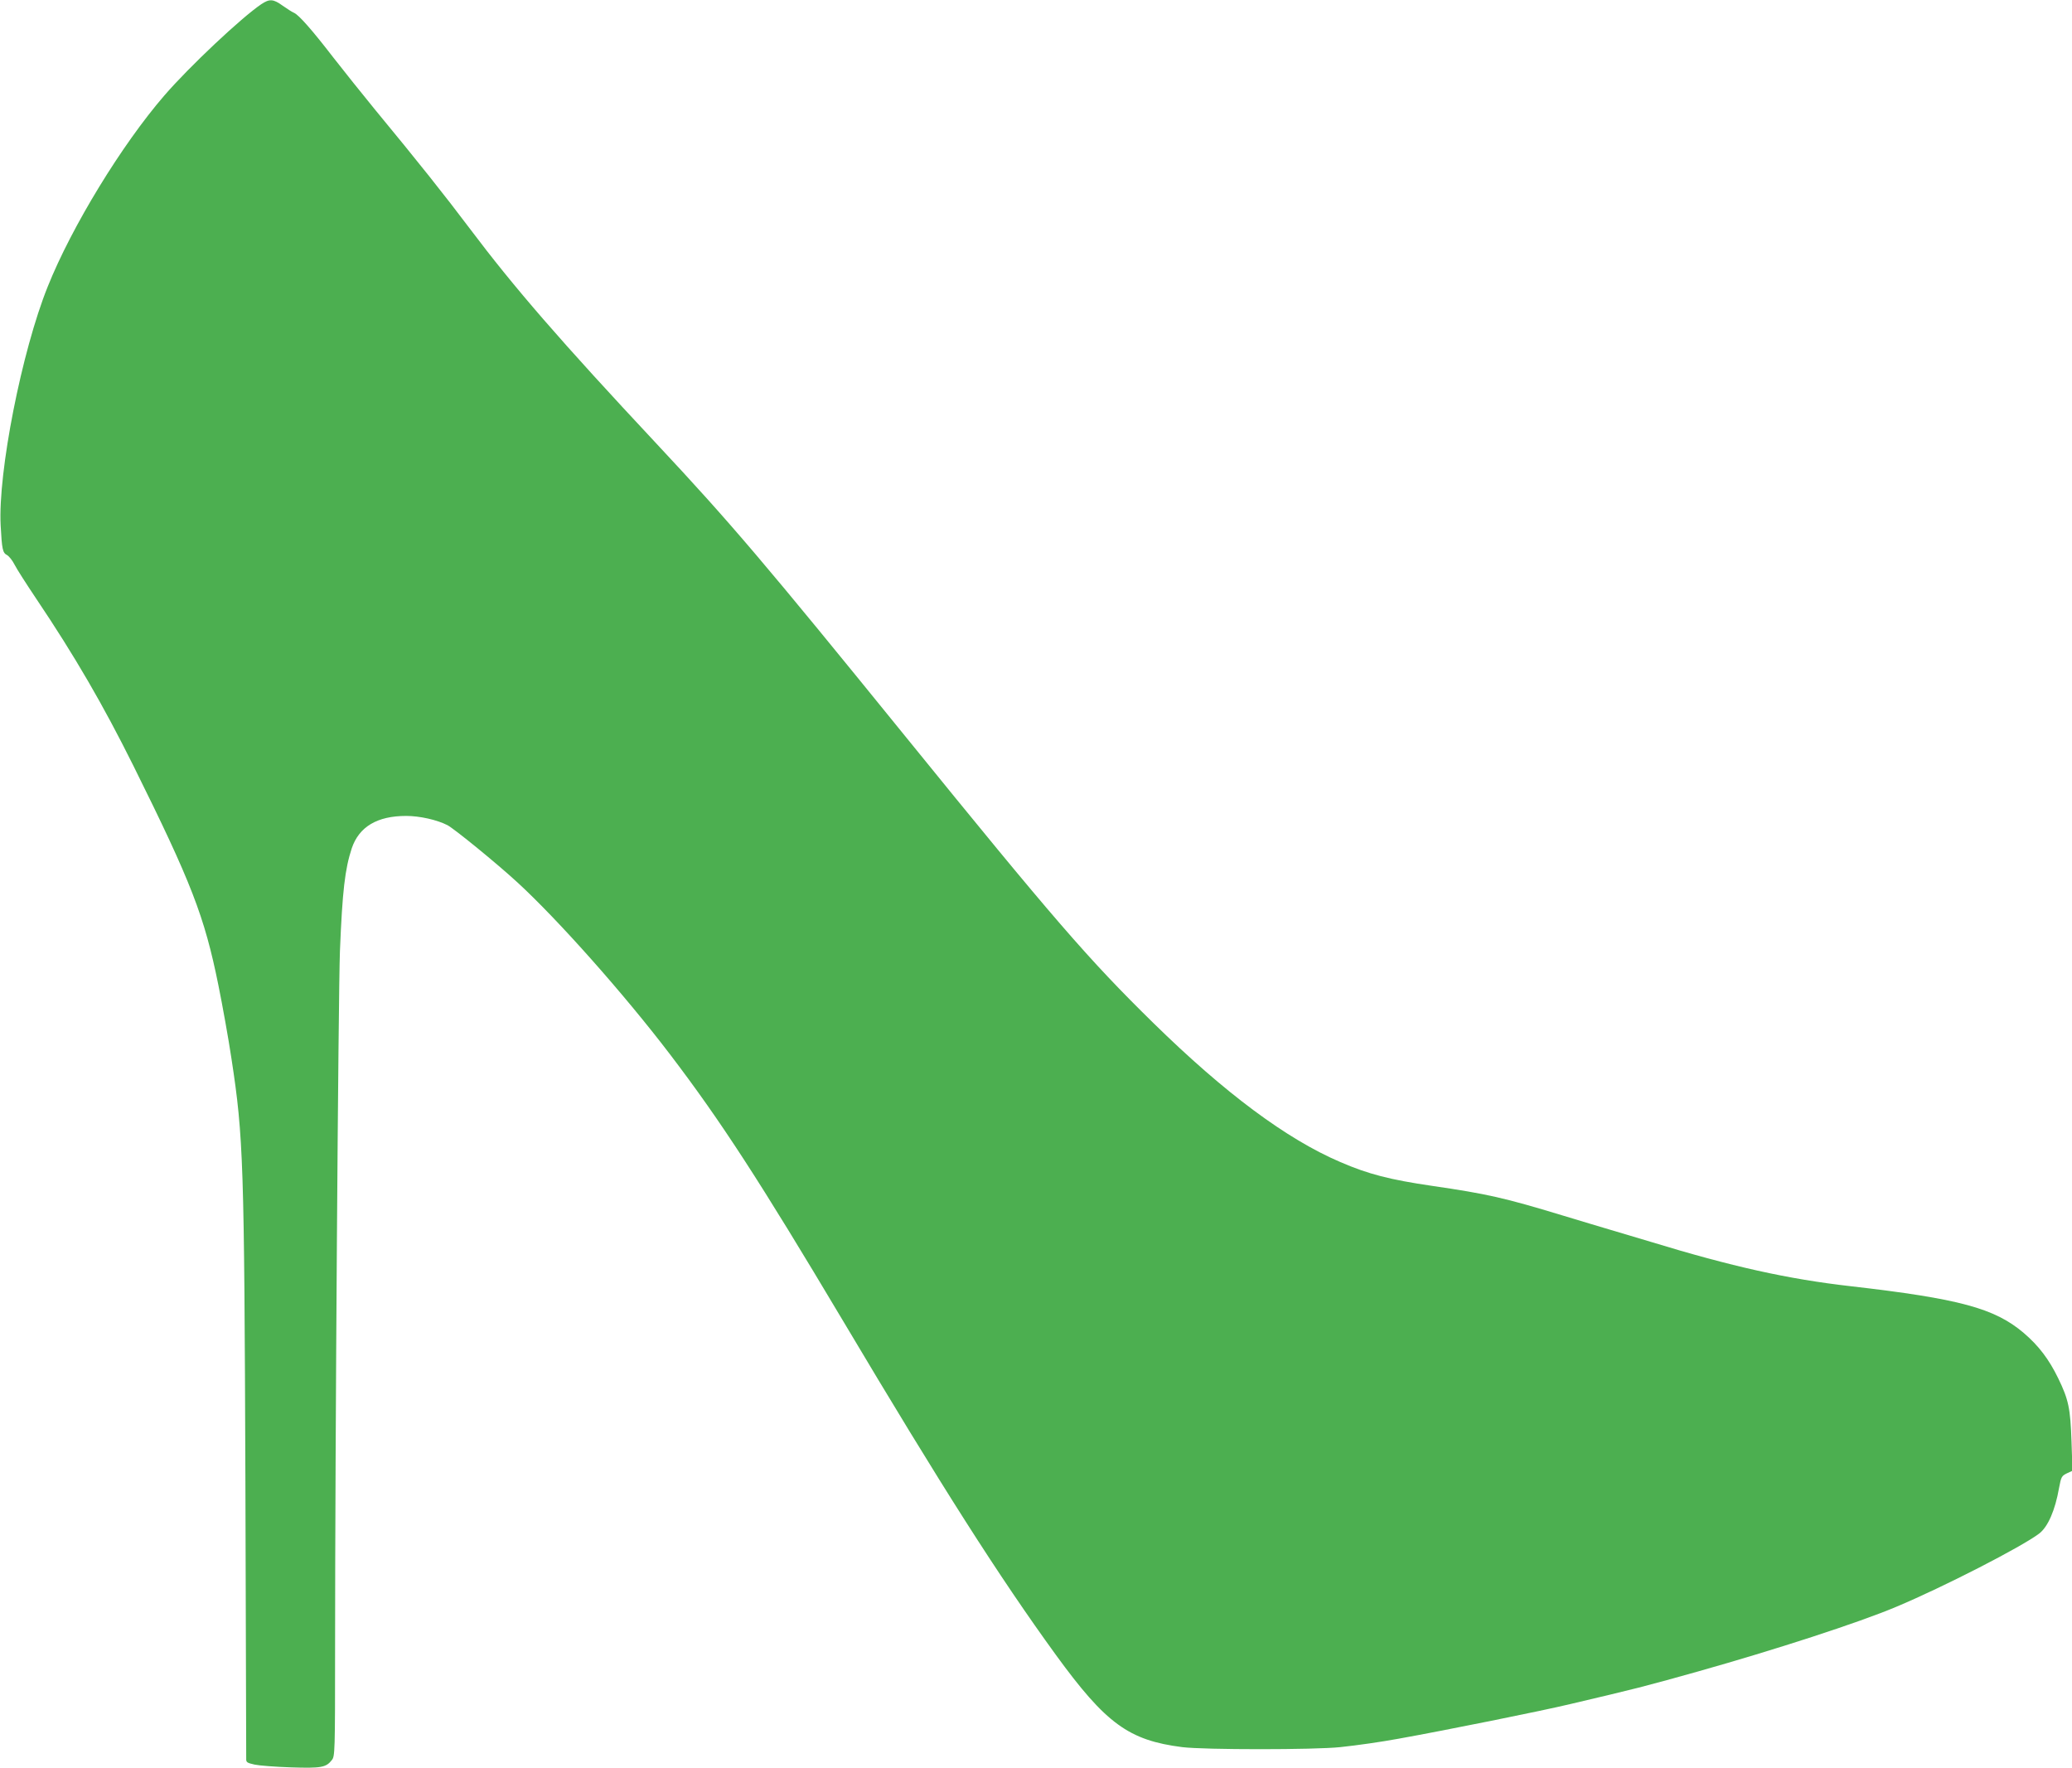
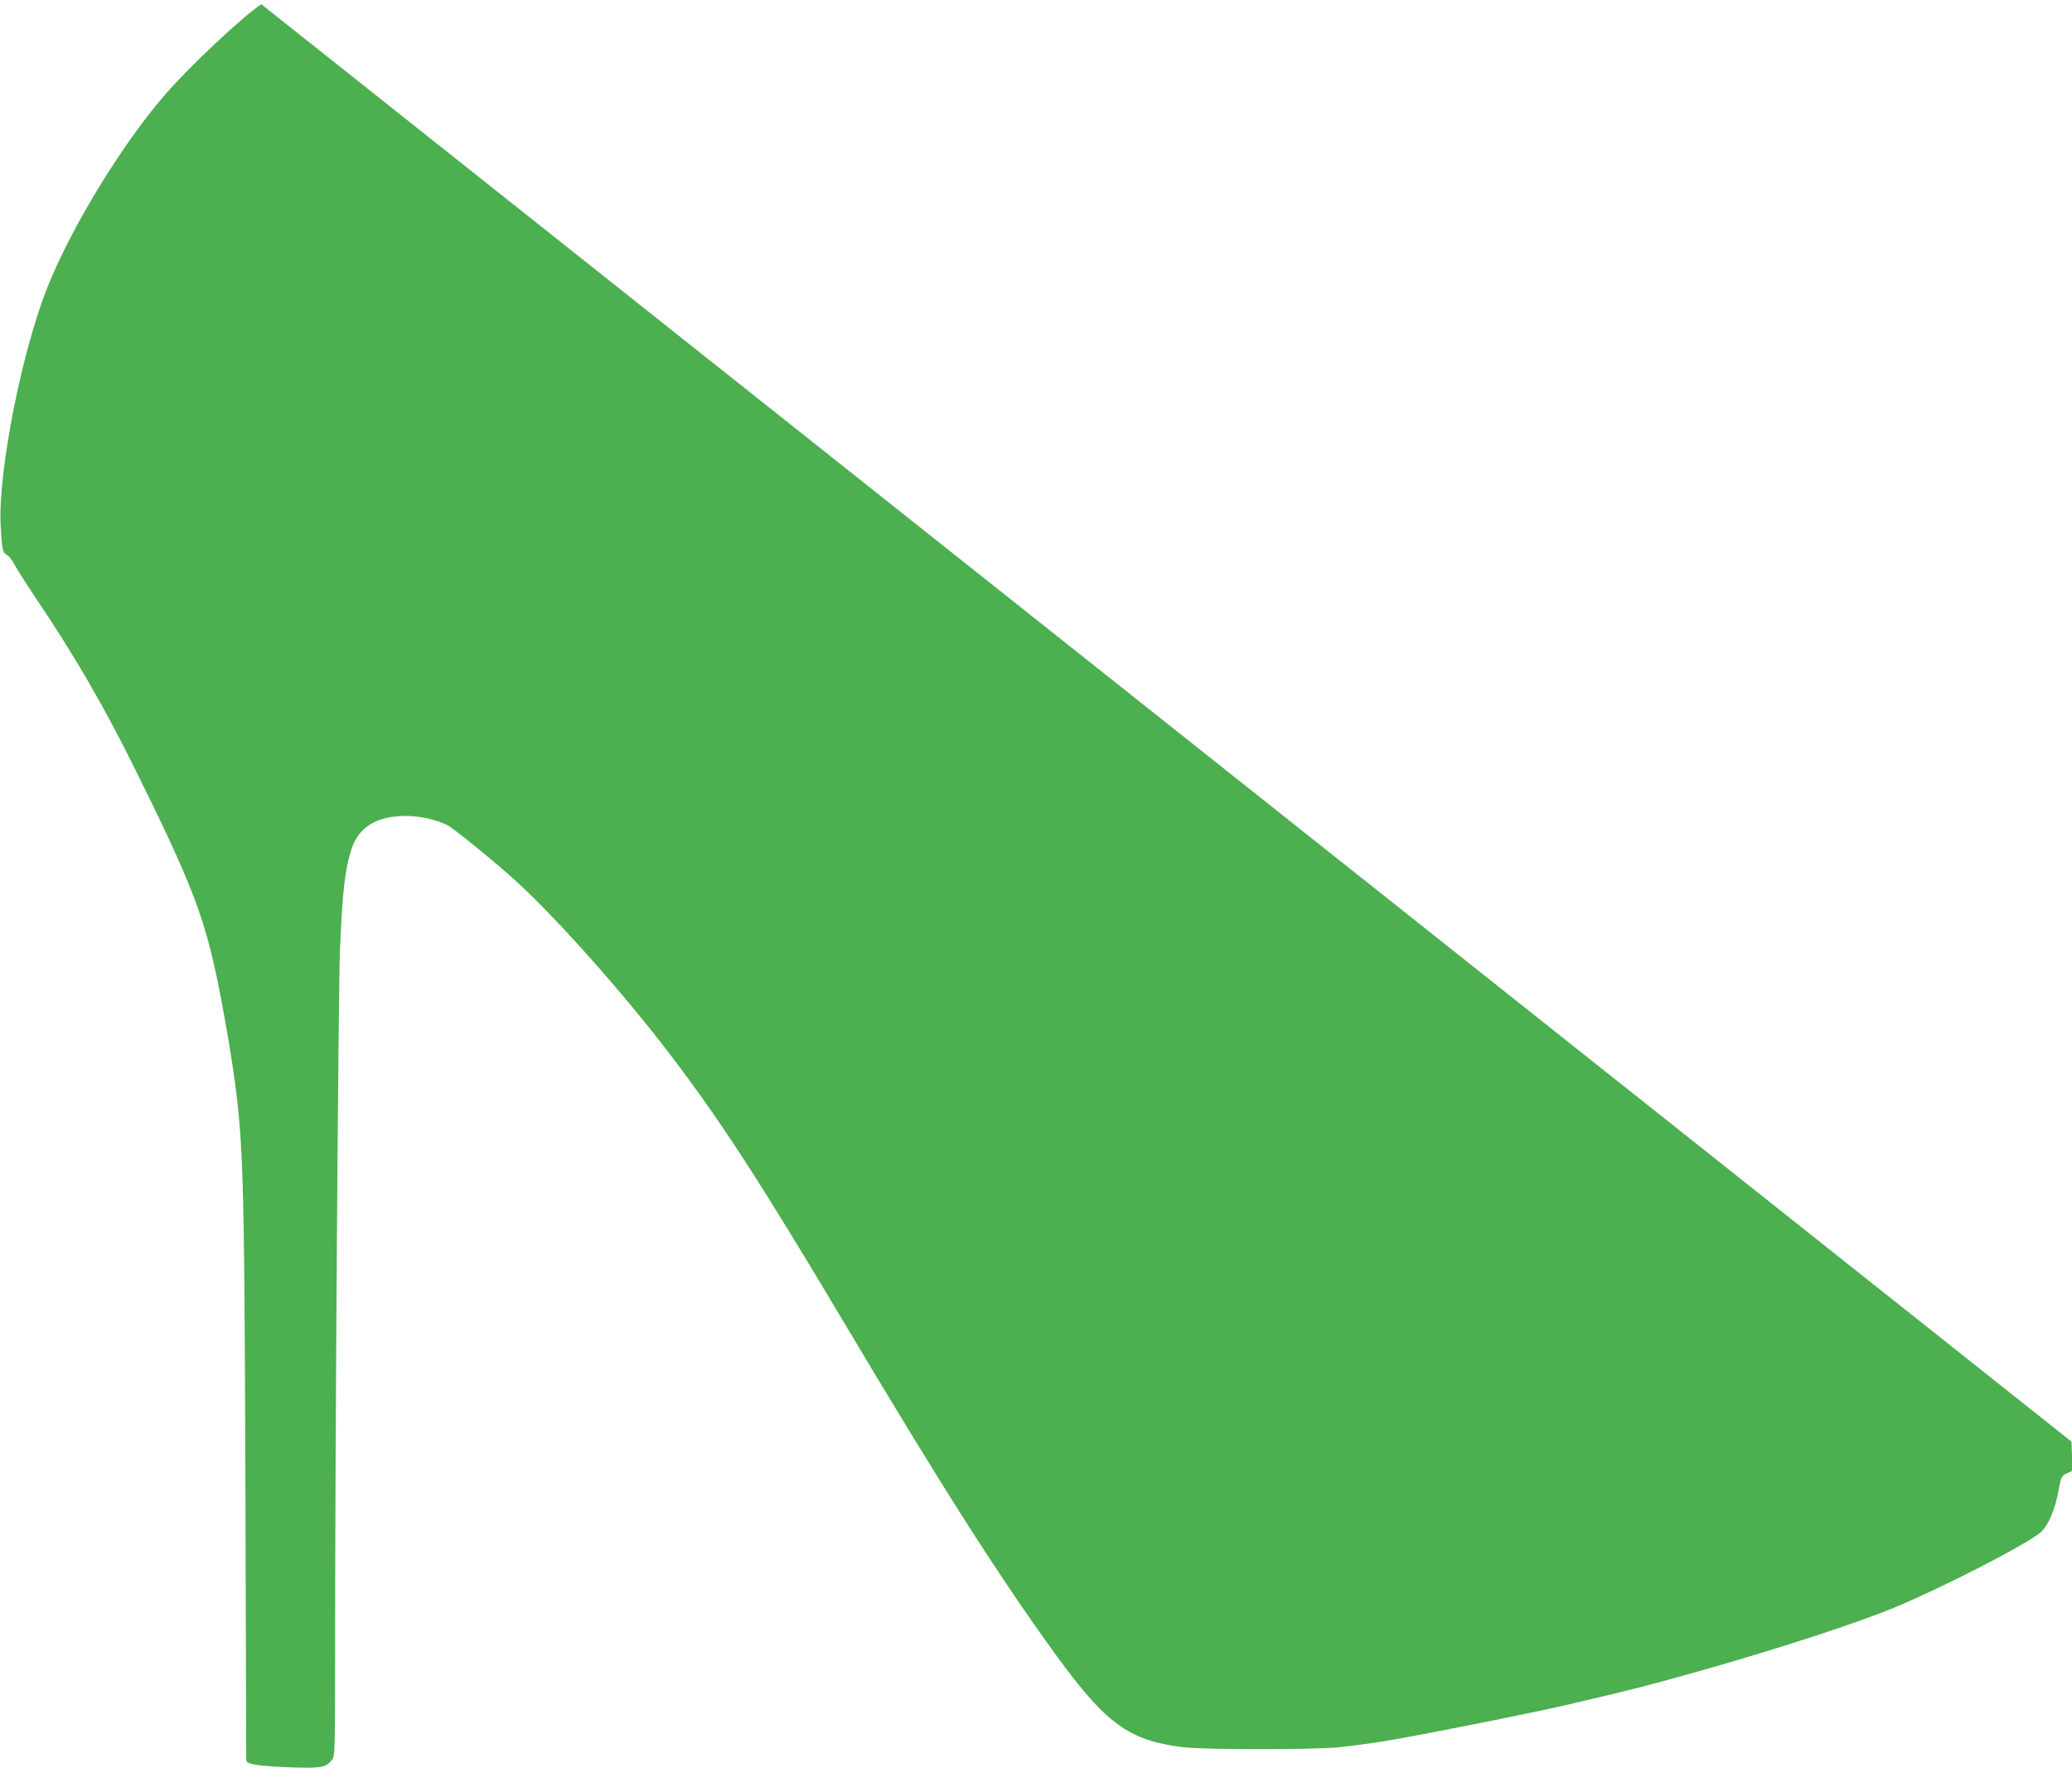
<svg xmlns="http://www.w3.org/2000/svg" version="1.0" width="1280pt" height="1092pt" viewBox="0 0 1280 1092" preserveAspectRatio="xMidYMid meet">
  <g transform="translate(0,1092) scale(0.1,-0.1)" fill="#4caf50" stroke="none">
-     <path d="M1614 10894 c-123 -83 -443 -384 -598 -563 -263 -304 -573 -811 -721 -1181 -161 -400 -308 -1148 -291 -1475 8 -148 12 -170 40 -184 12 -7 33 -33 46 -59 13 -26 74 -121 135 -212 236 -351 412 -654 599 -1030 359 -723 439 -930 525 -1355 25 -123 63 -334 81 -455 74 -483 79 -641 86 -2610 3 -927 5 -1697 5 -1712 -1 -24 4 -27 52 -38 28 -6 129 -14 224 -17 187 -6 217 -1 253 45 19 24 20 44 20 691 0 1219 20 4042 30 4306 15 372 31 507 73 635 45 133 157 200 336 200 84 0 190 -24 255 -57 42 -22 306 -237 434 -355 251 -231 656 -687 939 -1058 317 -416 558 -788 1068 -1644 616 -1035 967 -1585 1319 -2070 308 -423 449 -526 779 -568 136 -17 818 -17 977 0 111 12 245 31 360 52 285 51 891 173 1065 215 407 96 441 104 780 199 483 136 998 303 1230 401 289 121 774 370 882 452 54 41 99 144 123 282 13 69 16 74 48 90 l35 16 -6 180 c-7 206 -18 259 -82 391 -57 117 -120 201 -214 281 -179 152 -397 211 -1068 288 -387 44 -734 121 -1238 275 -88 26 -198 59 -245 73 -47 14 -182 54 -300 90 -356 108 -461 132 -804 182 -259 38 -393 72 -566 147 -332 142 -712 425 -1154 858 -403 395 -619 645 -1536 1775 -865 1066 -1074 1312 -1535 1805 -592 633 -879 964 -1152 1327 -155 206 -318 411 -588 738 -77 94 -192 238 -256 320 -131 170 -213 263 -243 276 -12 5 -43 25 -70 44 -58 42 -81 43 -132 9z" />
+     <path d="M1614 10894 c-123 -83 -443 -384 -598 -563 -263 -304 -573 -811 -721 -1181 -161 -400 -308 -1148 -291 -1475 8 -148 12 -170 40 -184 12 -7 33 -33 46 -59 13 -26 74 -121 135 -212 236 -351 412 -654 599 -1030 359 -723 439 -930 525 -1355 25 -123 63 -334 81 -455 74 -483 79 -641 86 -2610 3 -927 5 -1697 5 -1712 -1 -24 4 -27 52 -38 28 -6 129 -14 224 -17 187 -6 217 -1 253 45 19 24 20 44 20 691 0 1219 20 4042 30 4306 15 372 31 507 73 635 45 133 157 200 336 200 84 0 190 -24 255 -57 42 -22 306 -237 434 -355 251 -231 656 -687 939 -1058 317 -416 558 -788 1068 -1644 616 -1035 967 -1585 1319 -2070 308 -423 449 -526 779 -568 136 -17 818 -17 977 0 111 12 245 31 360 52 285 51 891 173 1065 215 407 96 441 104 780 199 483 136 998 303 1230 401 289 121 774 370 882 452 54 41 99 144 123 282 13 69 16 74 48 90 l35 16 -6 180 z" />
  </g>
</svg>